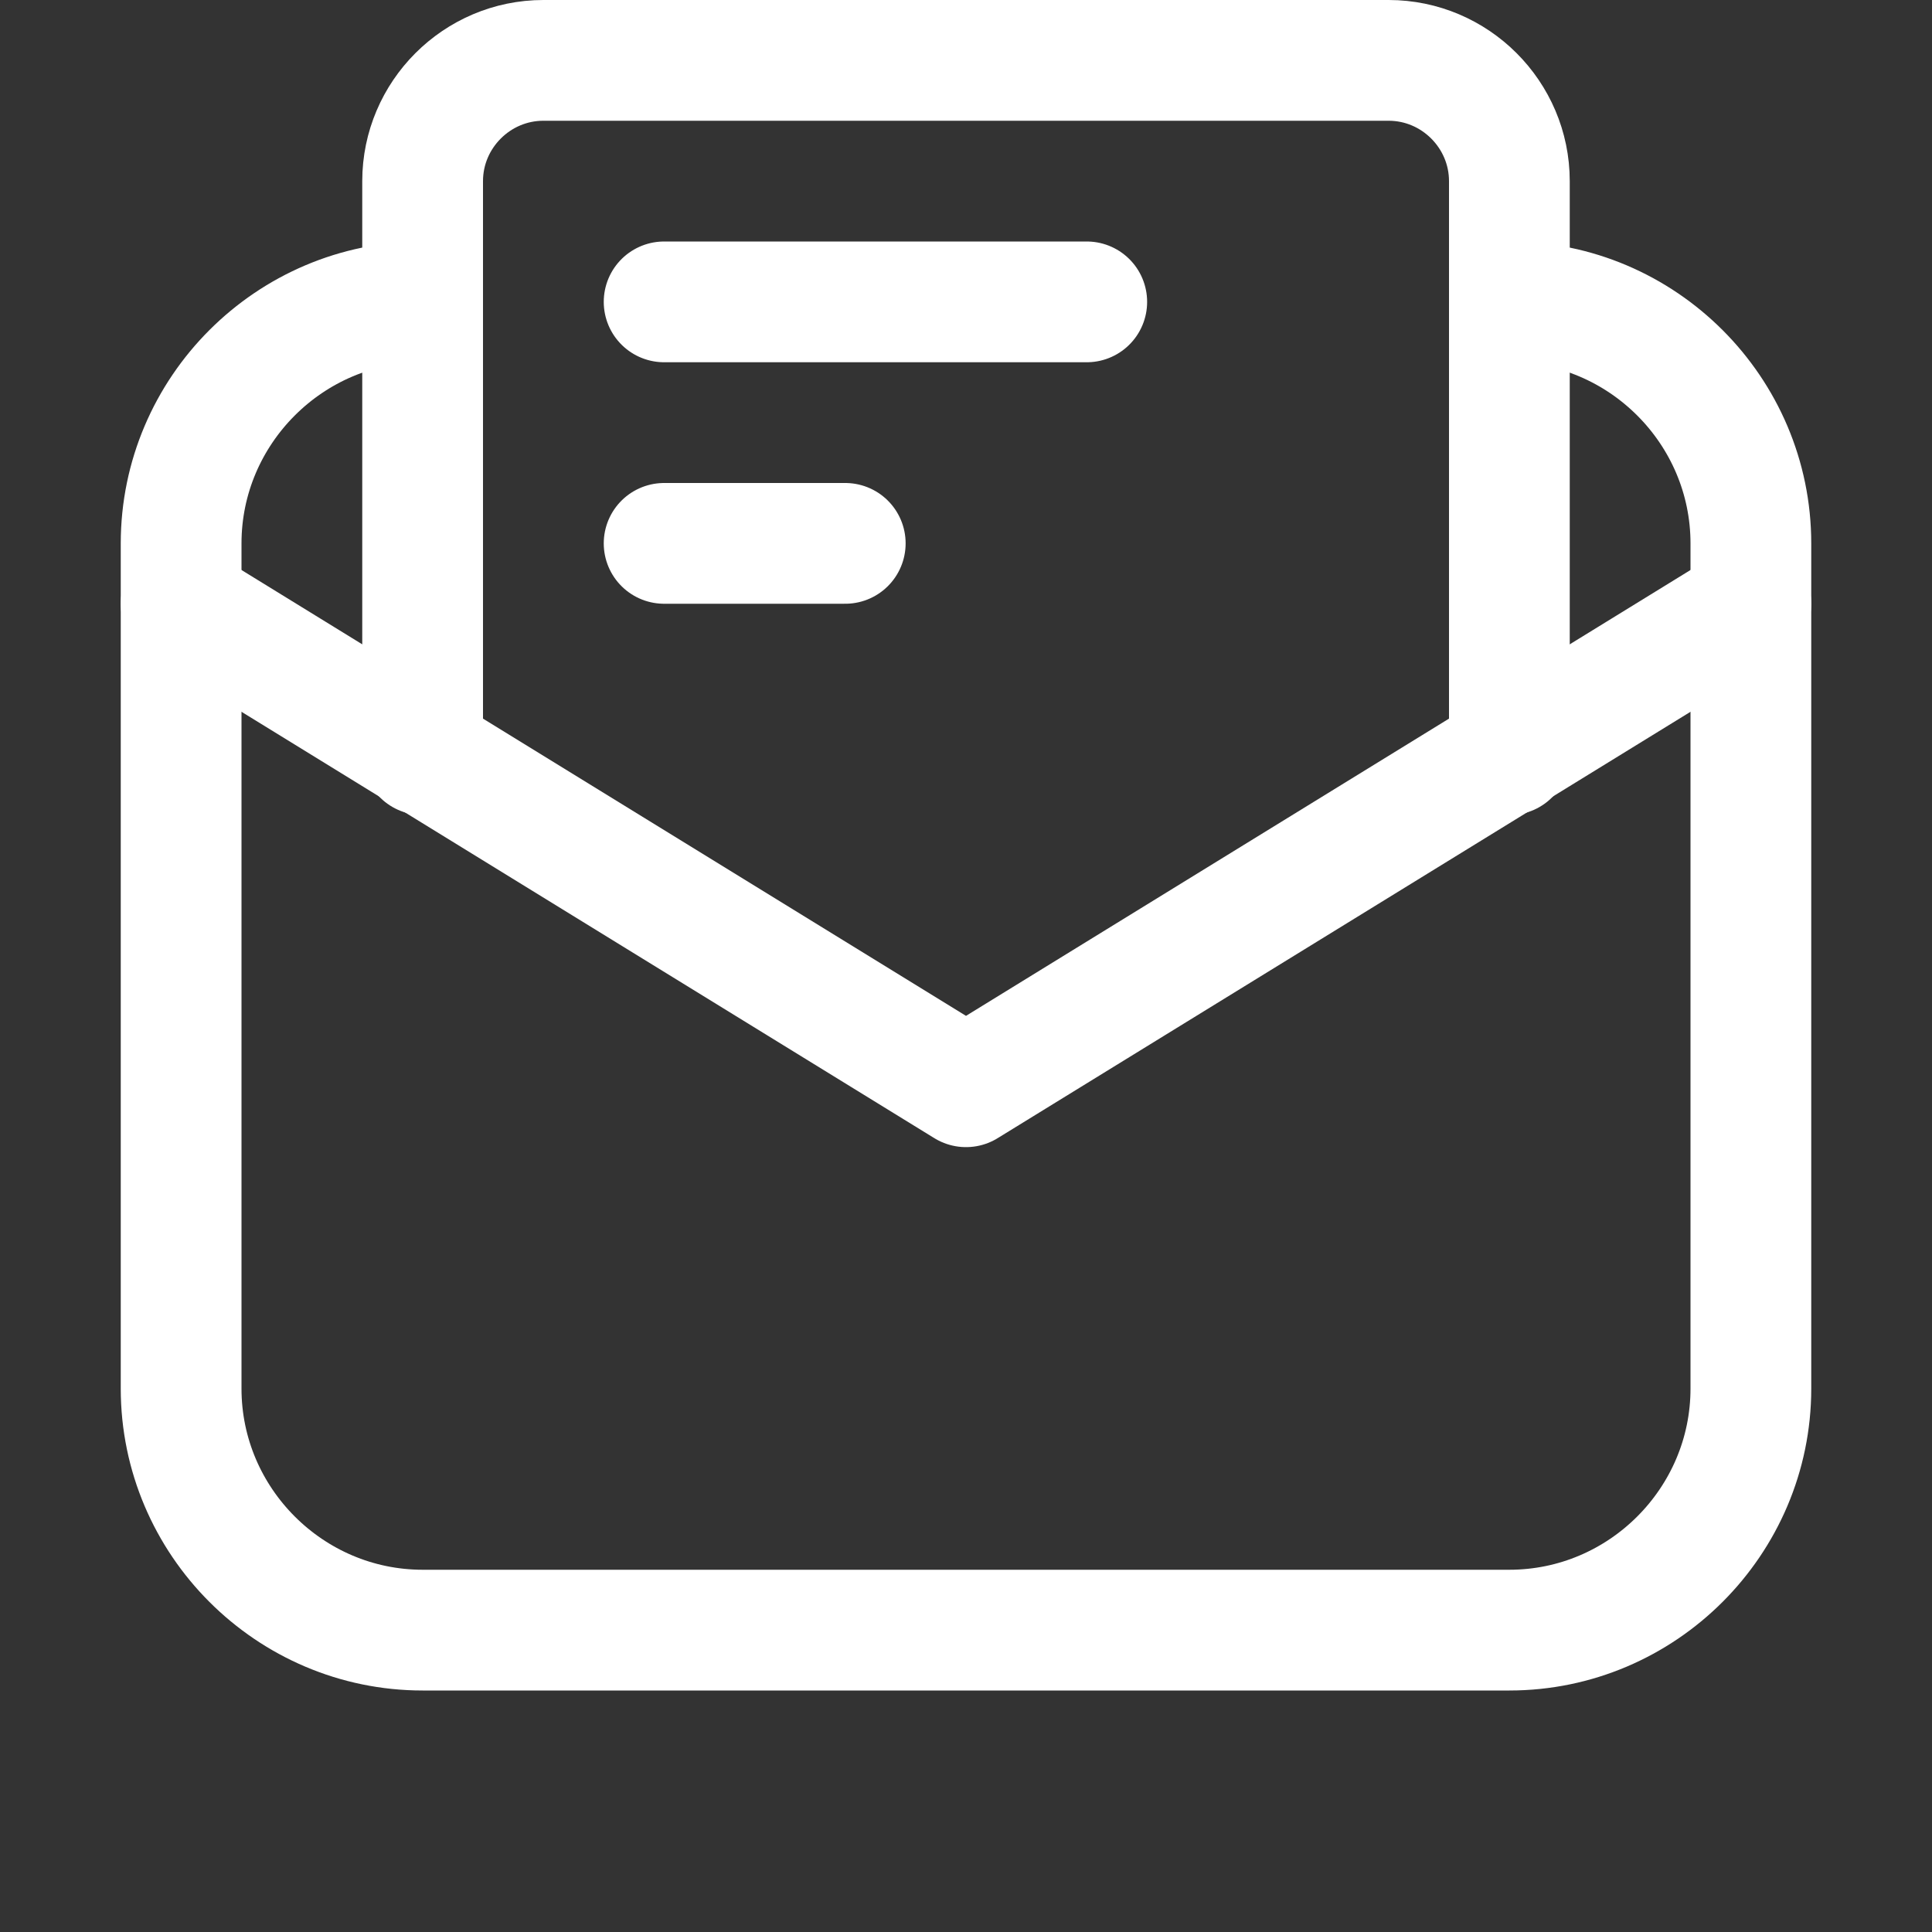
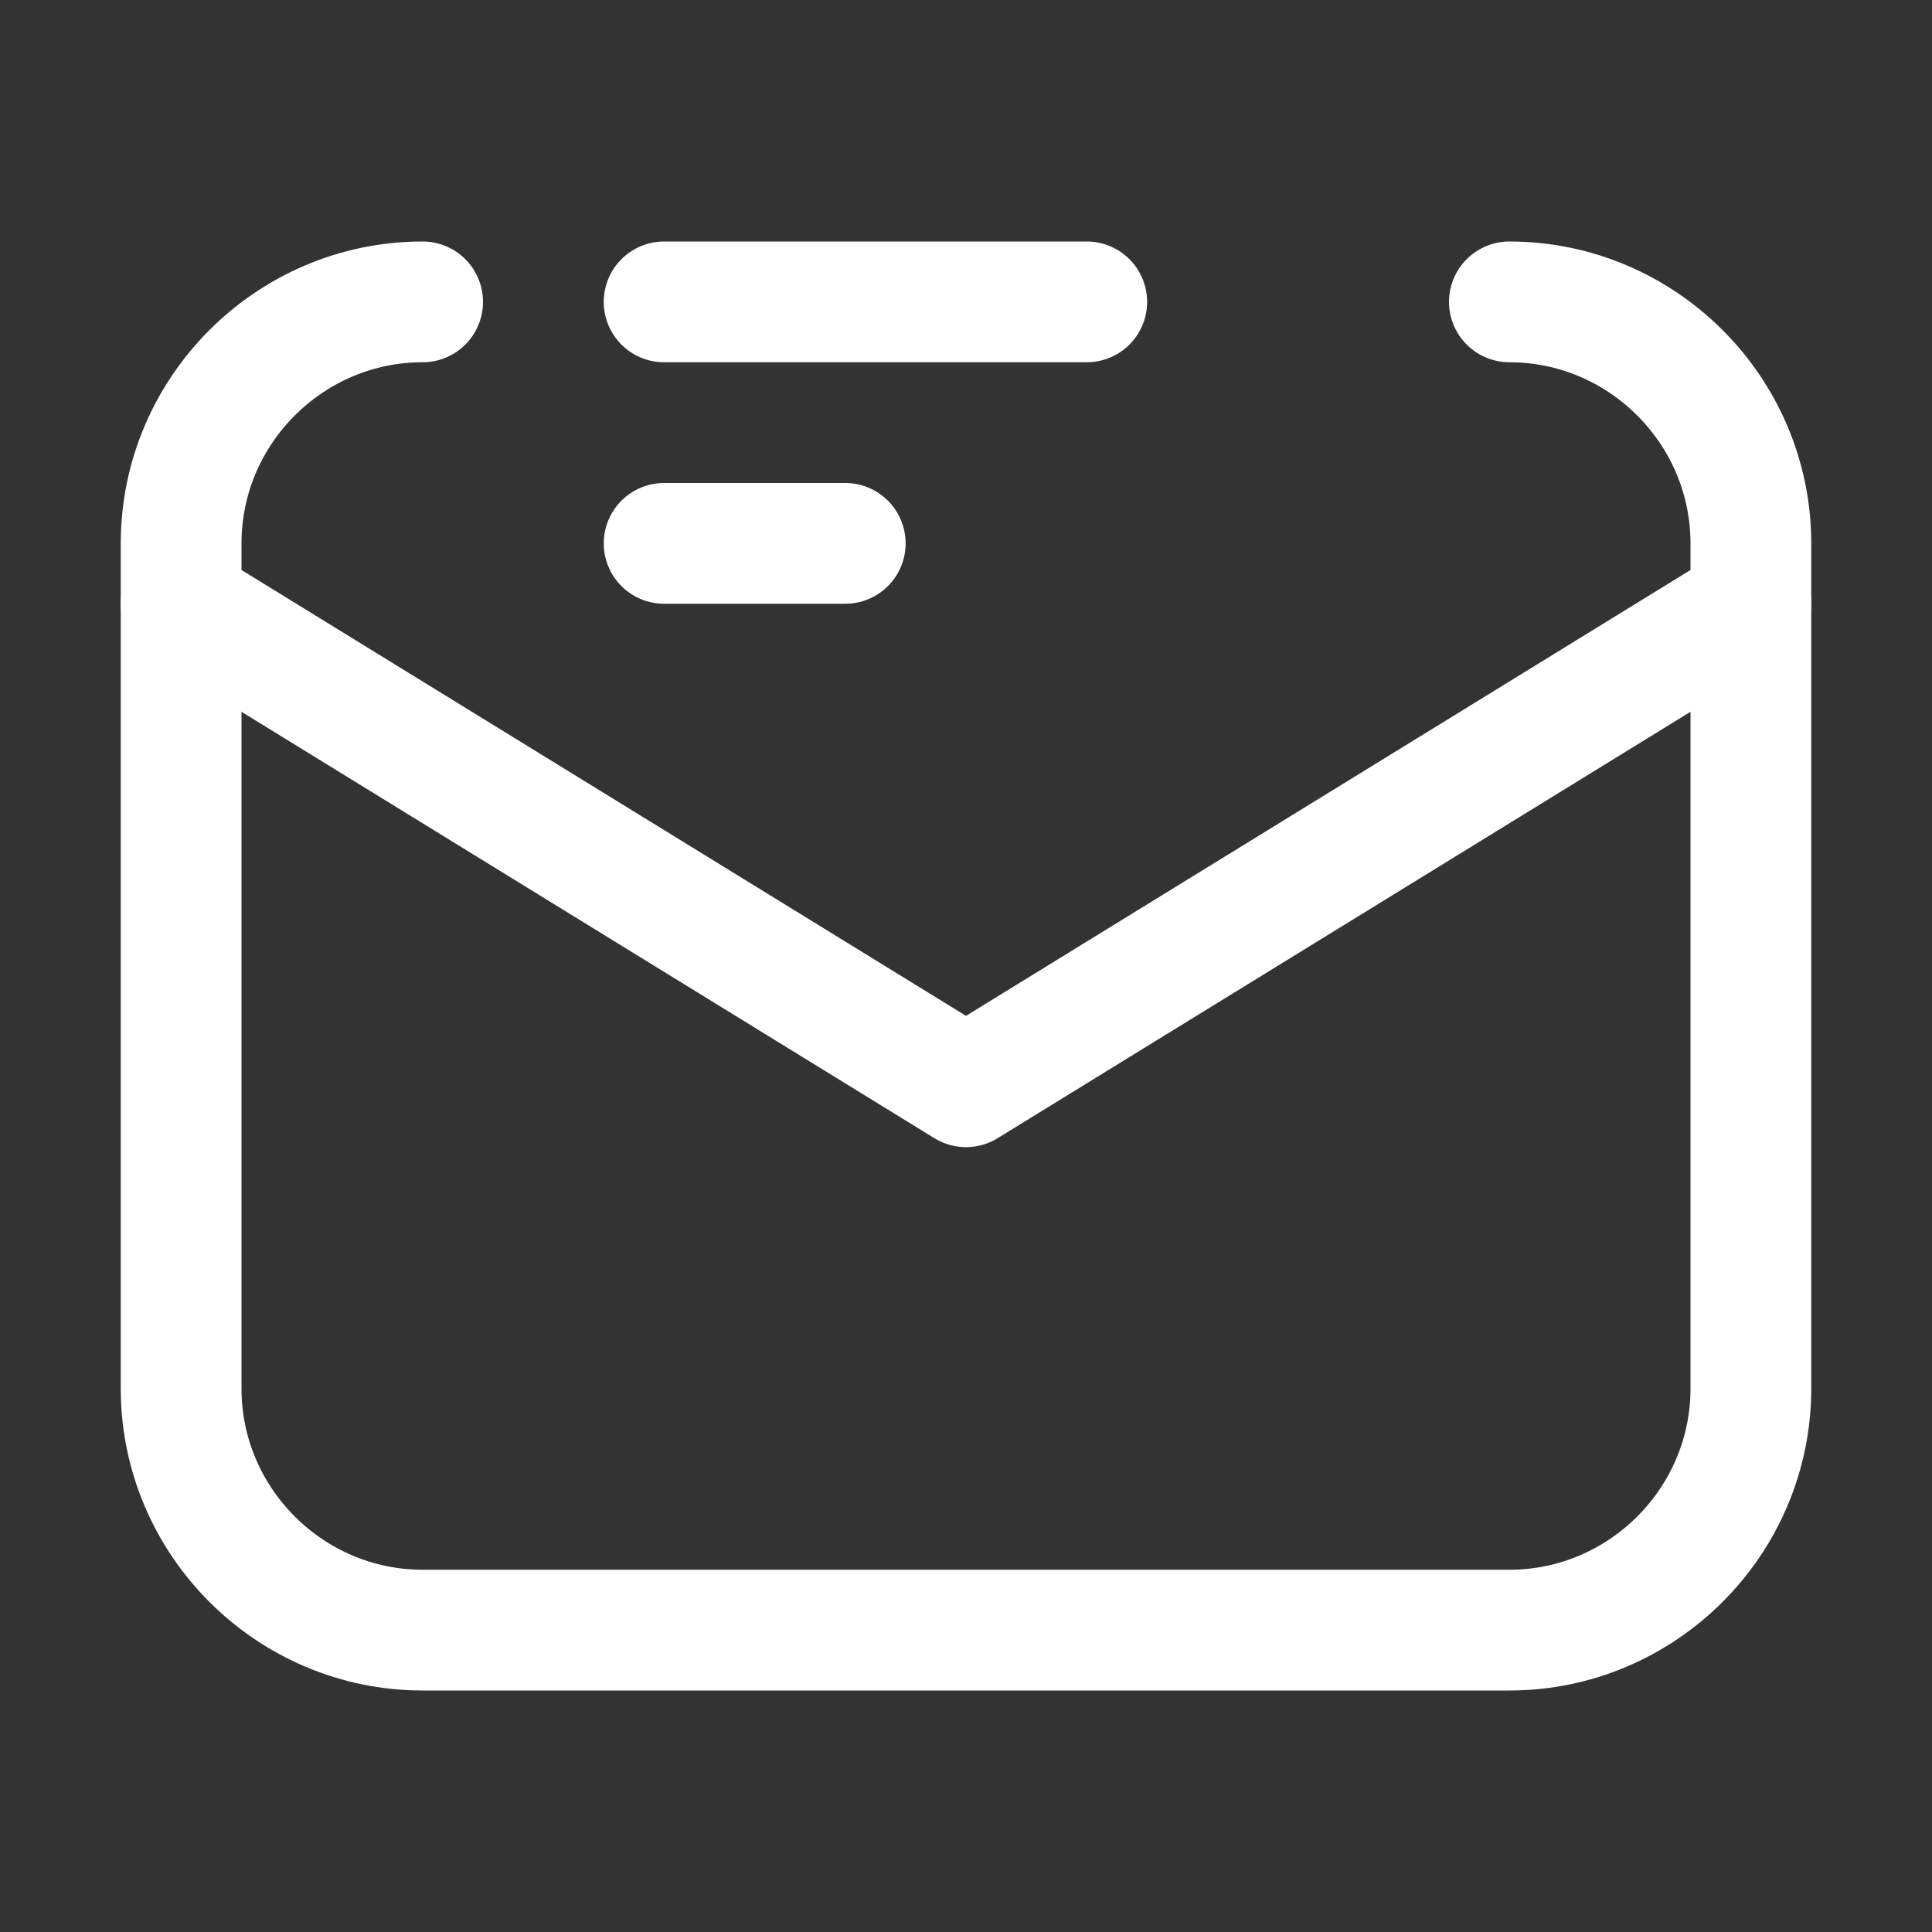
<svg xmlns="http://www.w3.org/2000/svg" id="Icons" version="1.1" viewBox="0 0 32 32" xml:space="preserve" enable-background="new 0 0 32 32">
  <rect x="0" y="0" width="32" height="32" fill="#333333" stroke="none" />
  <path d="m3 10 13 8 13-8" fill="none" stroke="#ffffff" stroke-width="2" stroke-linecap="round" stroke-linejoin="round" stroke-miterlimit="10" class="stroke-000000" />
-   <path d="M7 12.5V3c0-1.1.9-2 2-2h14c1.1 0 2 .9 2 2v9.5" fill="none" stroke="#ffffff" stroke-width="2" stroke-linecap="round" stroke-linejoin="round" stroke-miterlimit="10" class="stroke-000000" />
  <path d="M25 5c2.2 0 4 1.8 4 4v14c0 2.2-1.8 4-4 4H7c-2.2 0-4-1.8-4-4V9c0-2.2 1.8-4 4-4M11 5h7M11 9h3" fill="none" stroke="#ffffff" stroke-width="2" stroke-linecap="round" stroke-linejoin="round" stroke-miterlimit="10" class="stroke-000000" />
</svg>